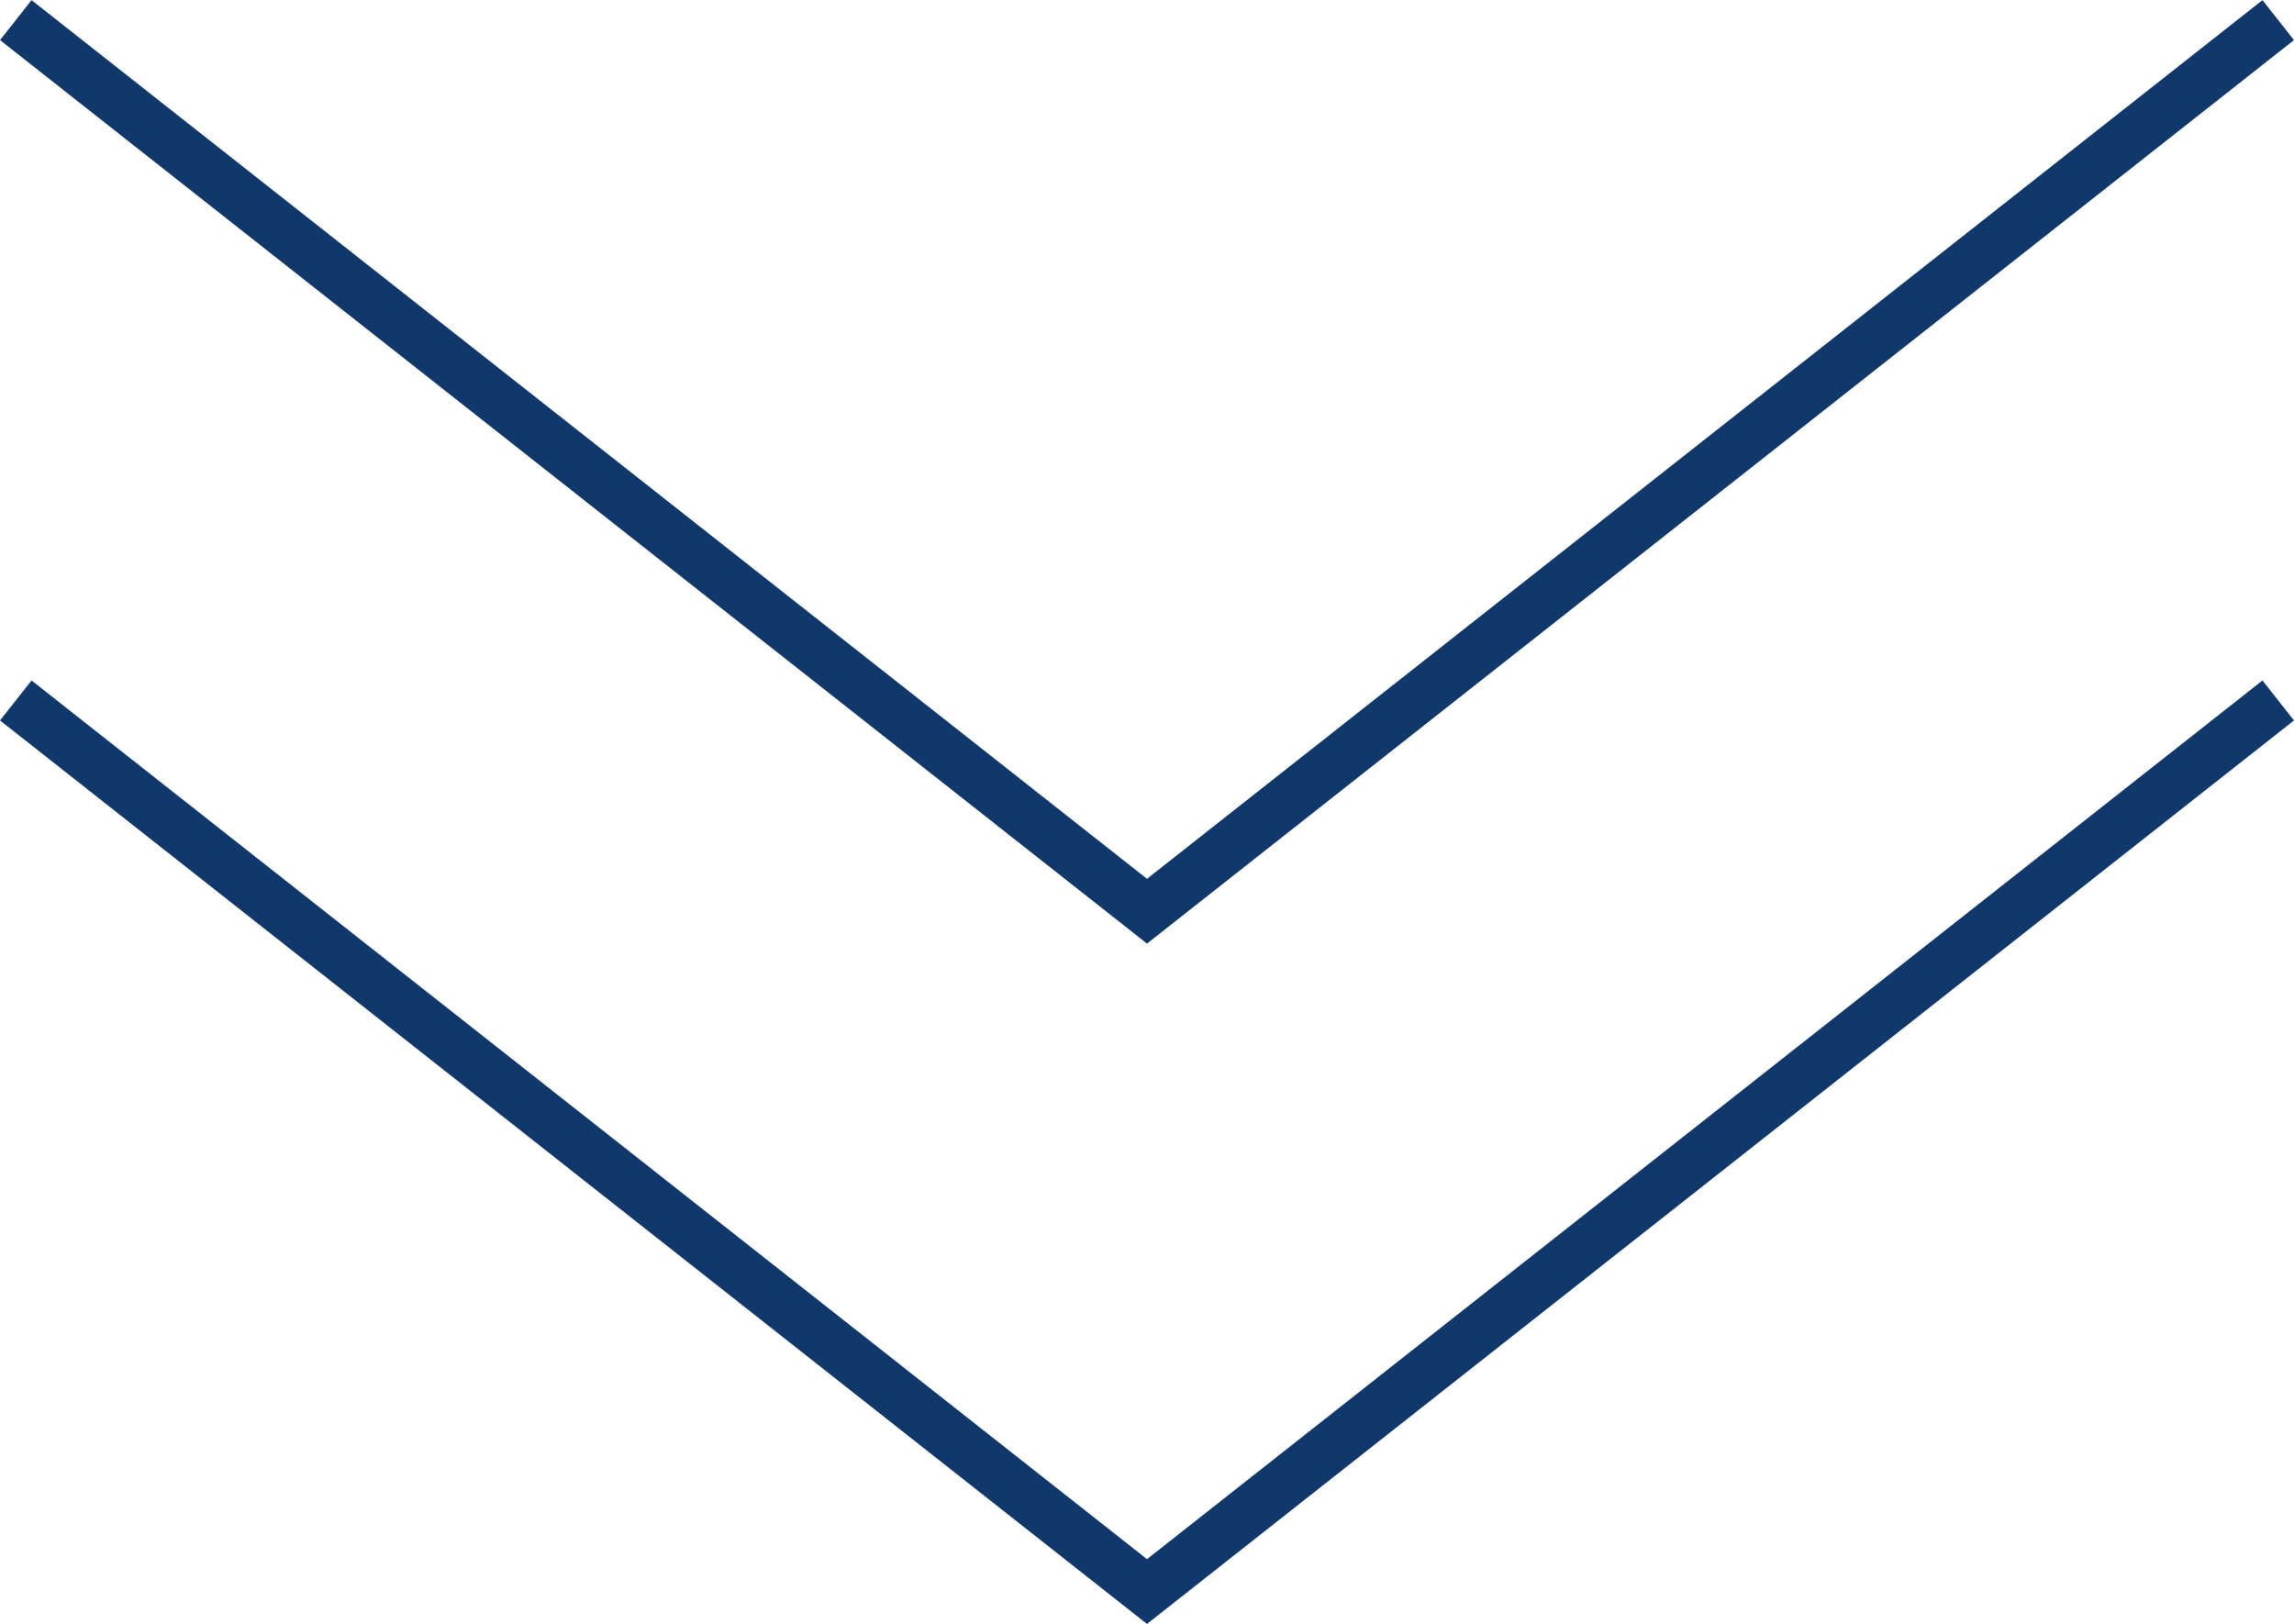
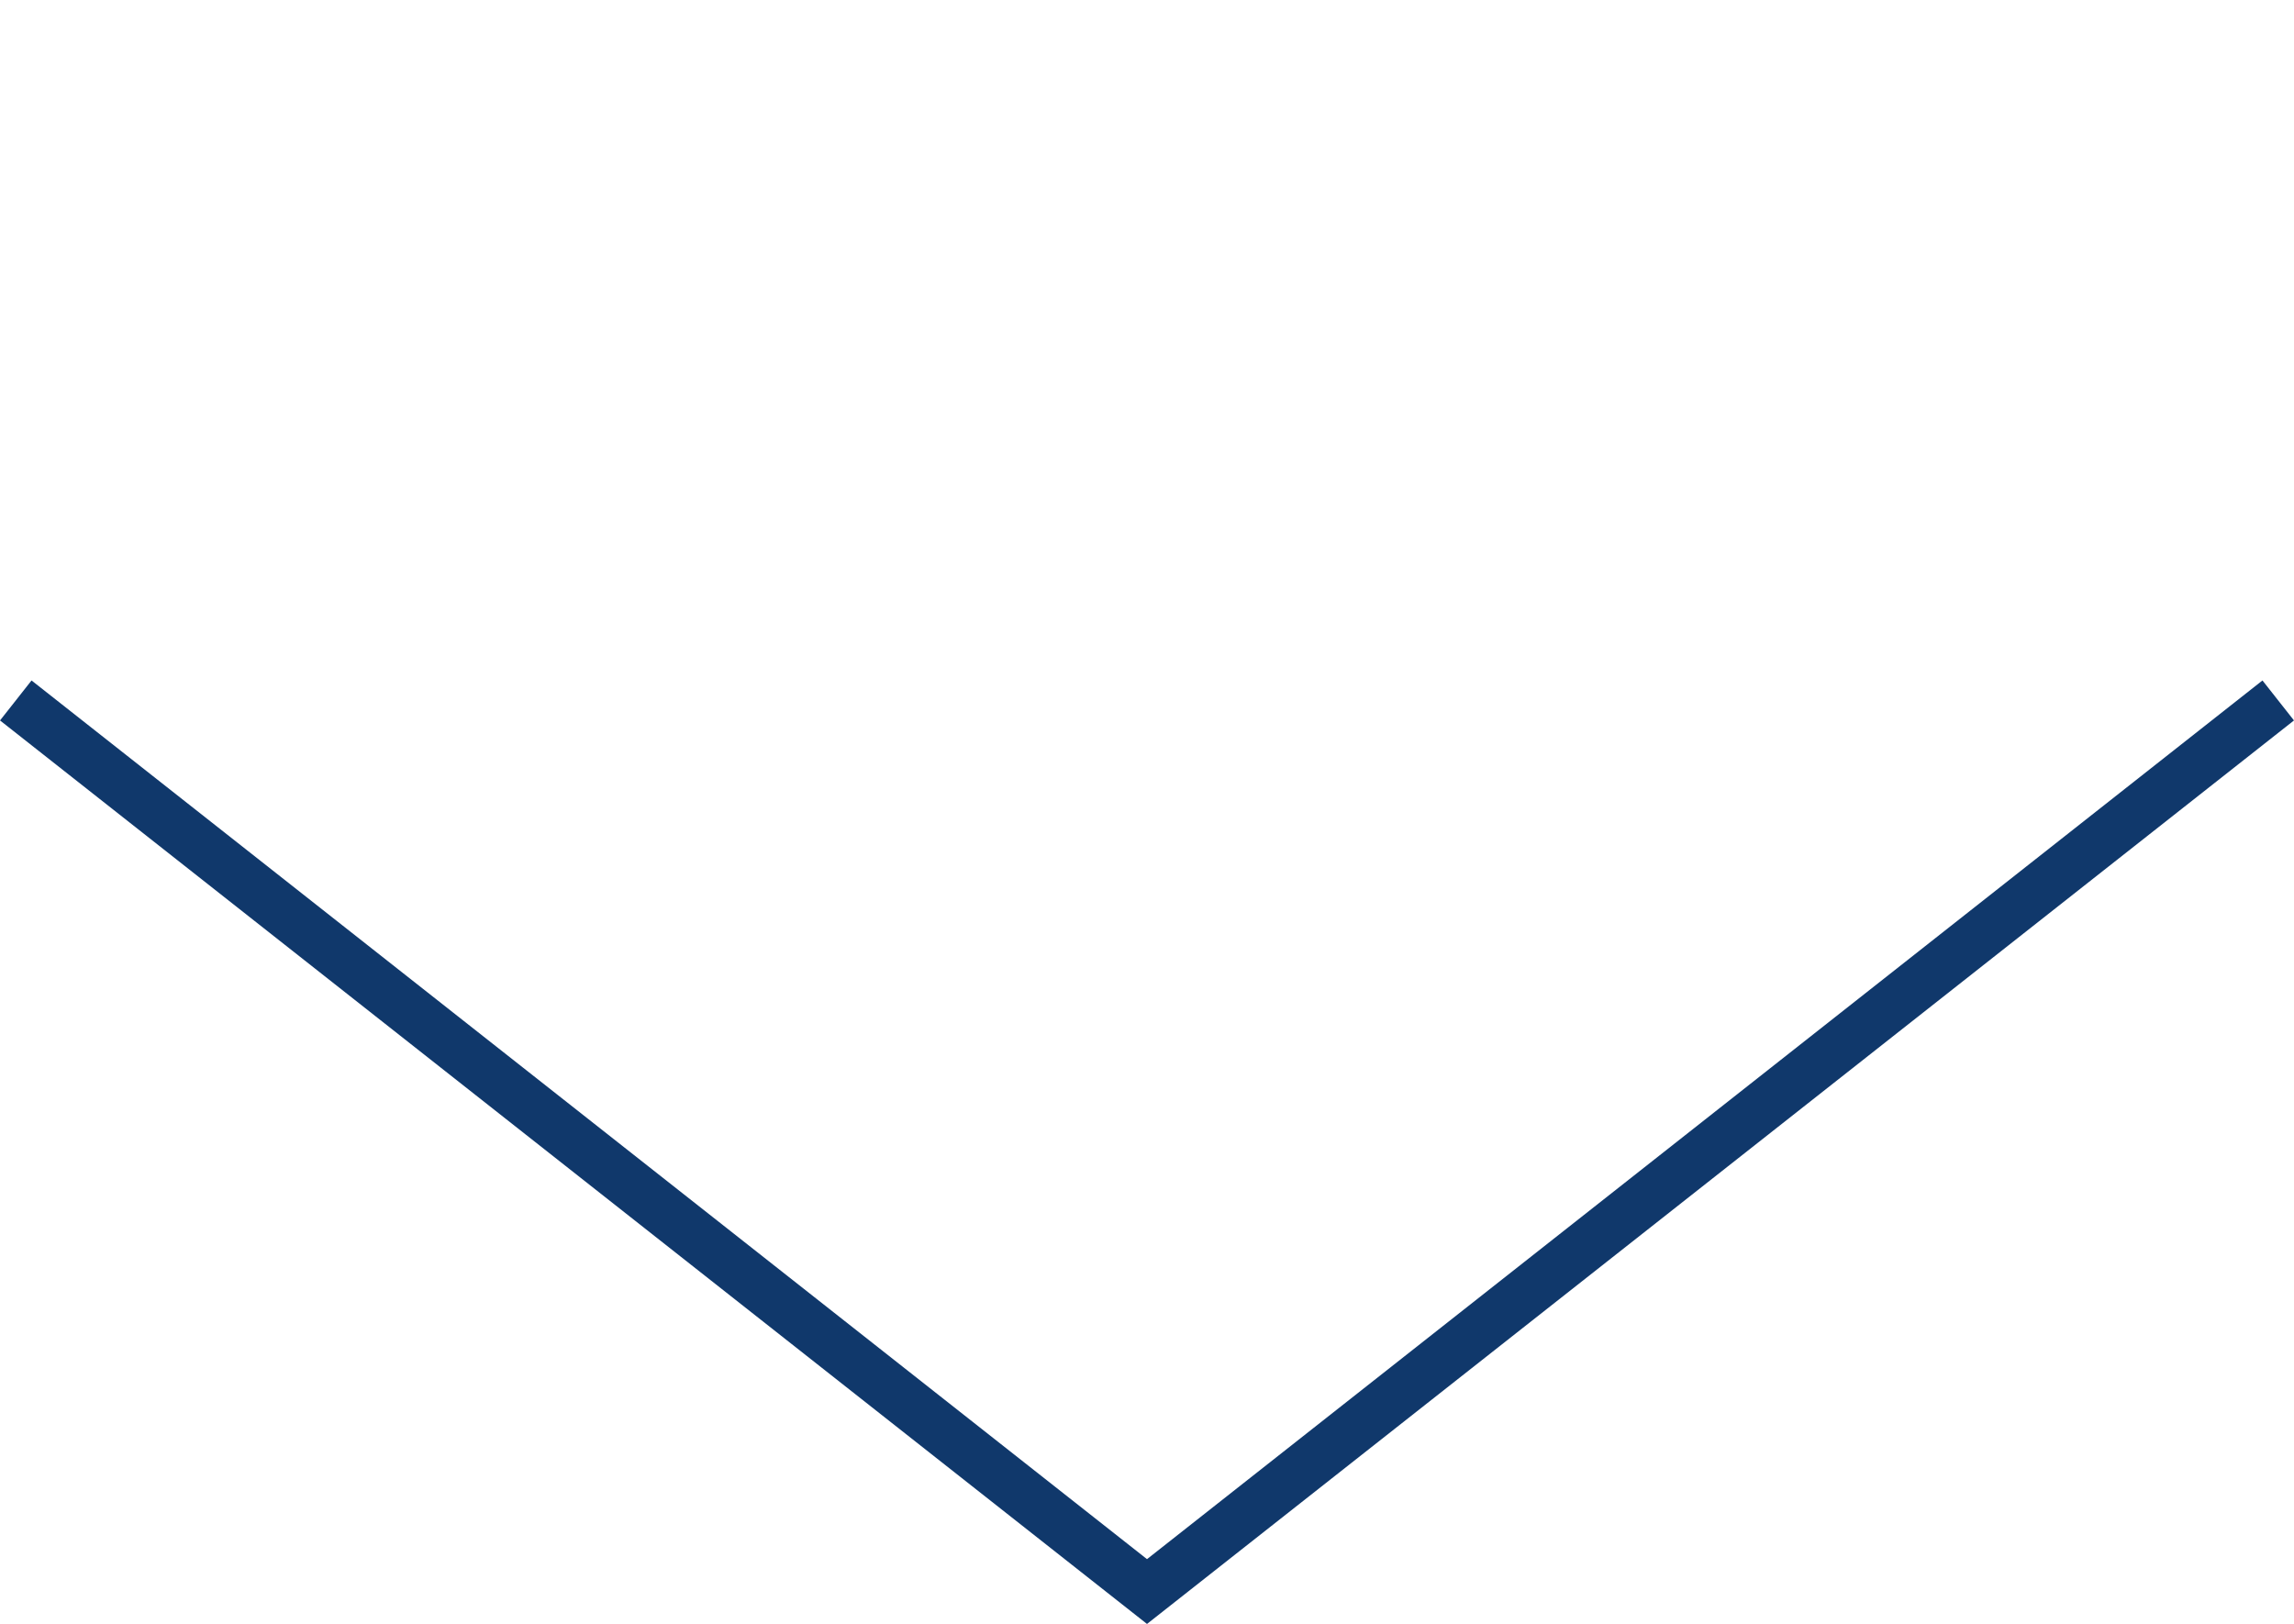
<svg xmlns="http://www.w3.org/2000/svg" id="_レイヤー_1" width="90.12" height="63.8" viewBox="0 0 90.12 63.8">
  <defs>
    <style>.cls-1{fill:none;stroke:#10386b;stroke-miterlimit:10;stroke-width:2px;}</style>
  </defs>
  <polyline class="cls-1" points=".62 27.52 45.06 62.53 89.5 27.52" />
-   <polyline class="cls-1" points=".62 .79 45.06 35.8 89.5 .79" />
</svg>